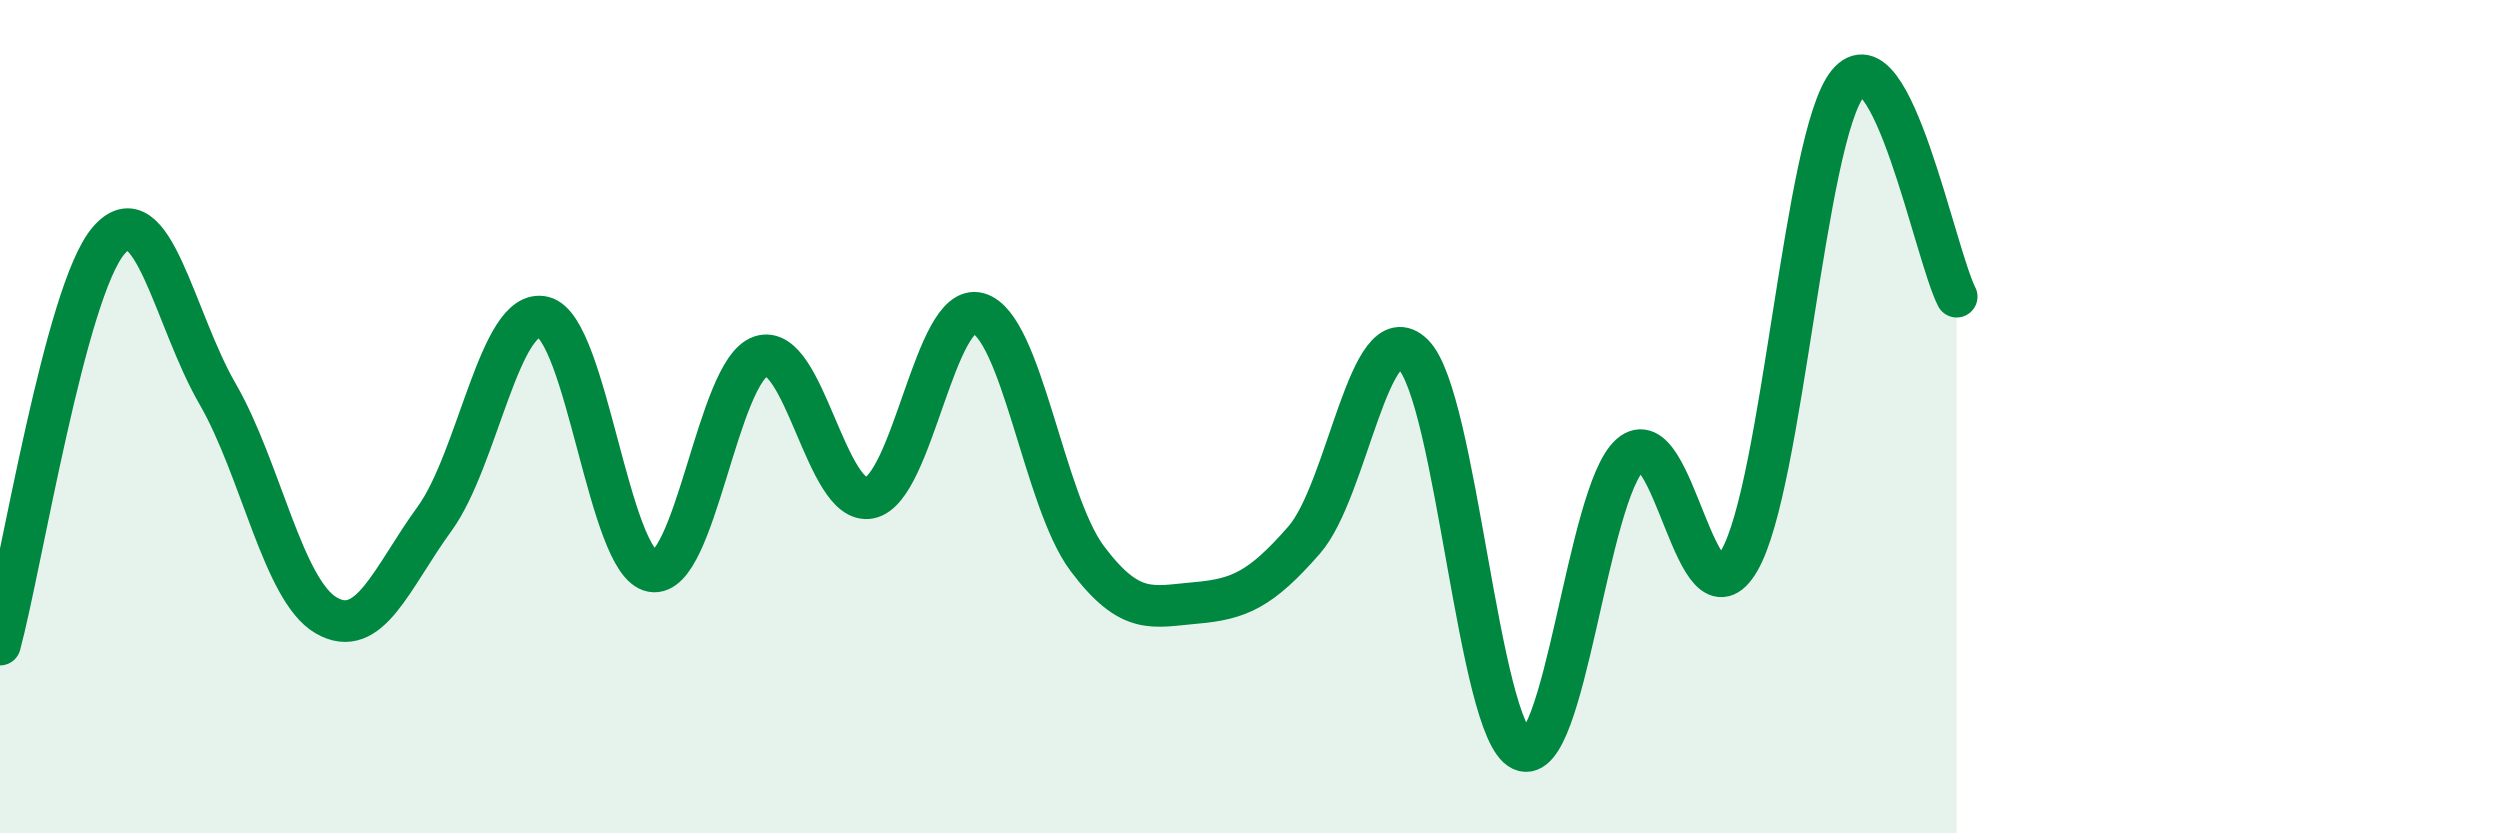
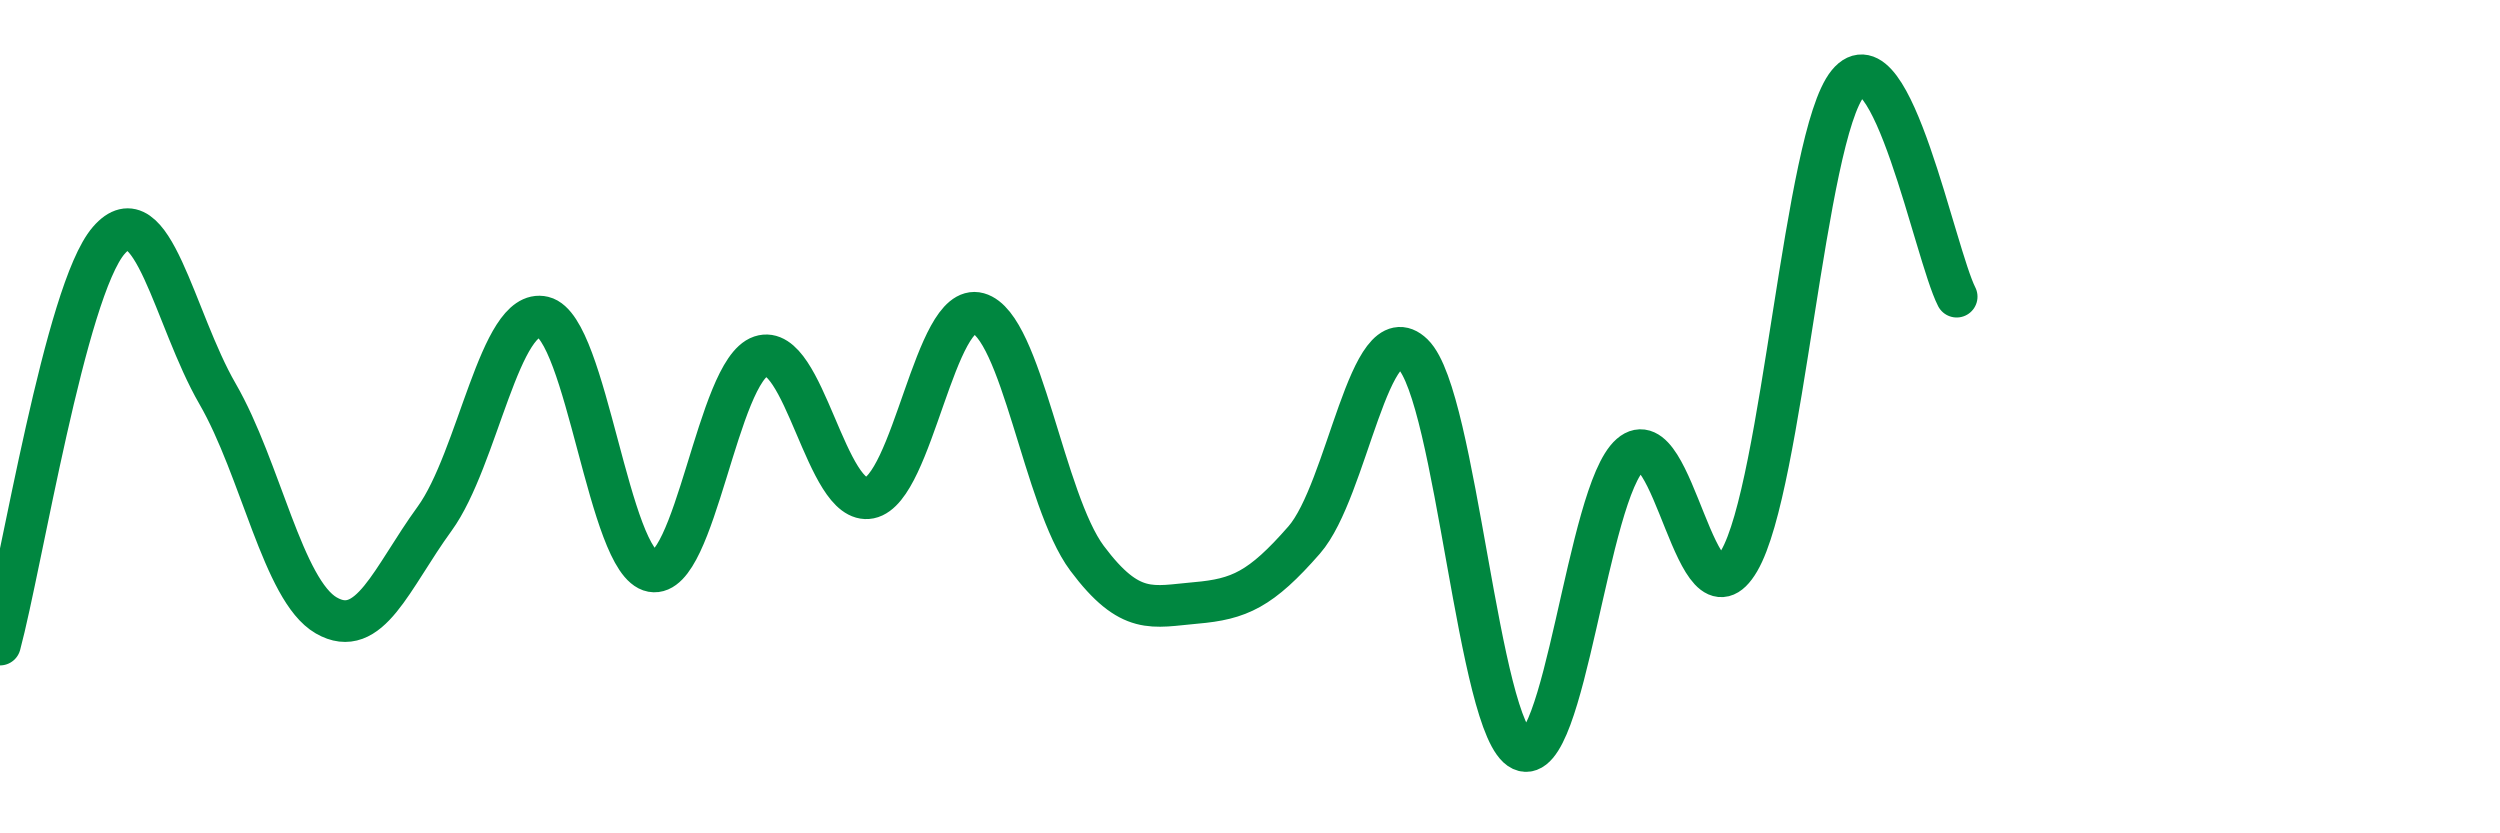
<svg xmlns="http://www.w3.org/2000/svg" width="60" height="20" viewBox="0 0 60 20">
-   <path d="M 0,15.47 C 0.52,13.53 1.57,6.97 2.61,5.77 C 3.65,4.57 4.18,7.65 5.22,9.45 C 6.26,11.25 6.79,14.17 7.83,14.77 C 8.87,15.37 9.39,13.88 10.43,12.45 C 11.47,11.02 12,7.36 13.04,7.61 C 14.08,7.86 14.61,13.52 15.65,13.71 C 16.69,13.9 17.22,8.9 18.26,8.55 C 19.3,8.2 19.83,12.16 20.87,11.95 C 21.91,11.74 22.44,7.23 23.48,7.52 C 24.52,7.81 25.05,12.01 26.09,13.4 C 27.13,14.79 27.66,14.56 28.7,14.47 C 29.74,14.38 30.26,14.15 31.3,12.96 C 32.34,11.77 32.87,7.49 33.91,8.5 C 34.95,9.51 35.48,17.52 36.52,18 C 37.56,18.48 38.09,11.82 39.13,10.91 C 40.17,10 40.7,15.24 41.74,13.46 C 42.78,11.68 43.31,3.27 44.35,2 C 45.39,0.73 46.44,6.1 46.96,7.12L46.96 20L0 20Z" fill="#008740" opacity="0.1" stroke-linecap="round" stroke-linejoin="round" />
  <path d="M 0,15.47 C 0.52,13.53 1.57,6.97 2.61,5.77 C 3.65,4.57 4.18,7.65 5.22,9.45 C 6.26,11.25 6.79,14.17 7.83,14.77 C 8.87,15.37 9.39,13.88 10.43,12.45 C 11.47,11.02 12,7.36 13.04,7.61 C 14.08,7.86 14.61,13.52 15.65,13.71 C 16.69,13.9 17.22,8.9 18.26,8.55 C 19.3,8.2 19.83,12.16 20.87,11.95 C 21.91,11.74 22.44,7.23 23.48,7.52 C 24.52,7.81 25.05,12.01 26.09,13.4 C 27.13,14.79 27.66,14.56 28.7,14.47 C 29.74,14.38 30.26,14.15 31.3,12.96 C 32.34,11.77 32.87,7.49 33.91,8.5 C 34.95,9.51 35.48,17.52 36.52,18 C 37.56,18.48 38.09,11.82 39.13,10.91 C 40.17,10 40.7,15.24 41.74,13.46 C 42.78,11.68 43.31,3.27 44.35,2 C 45.39,0.73 46.44,6.1 46.96,7.12" stroke="#008740" stroke-width="1" fill="none" stroke-linecap="round" stroke-linejoin="round" />
</svg>